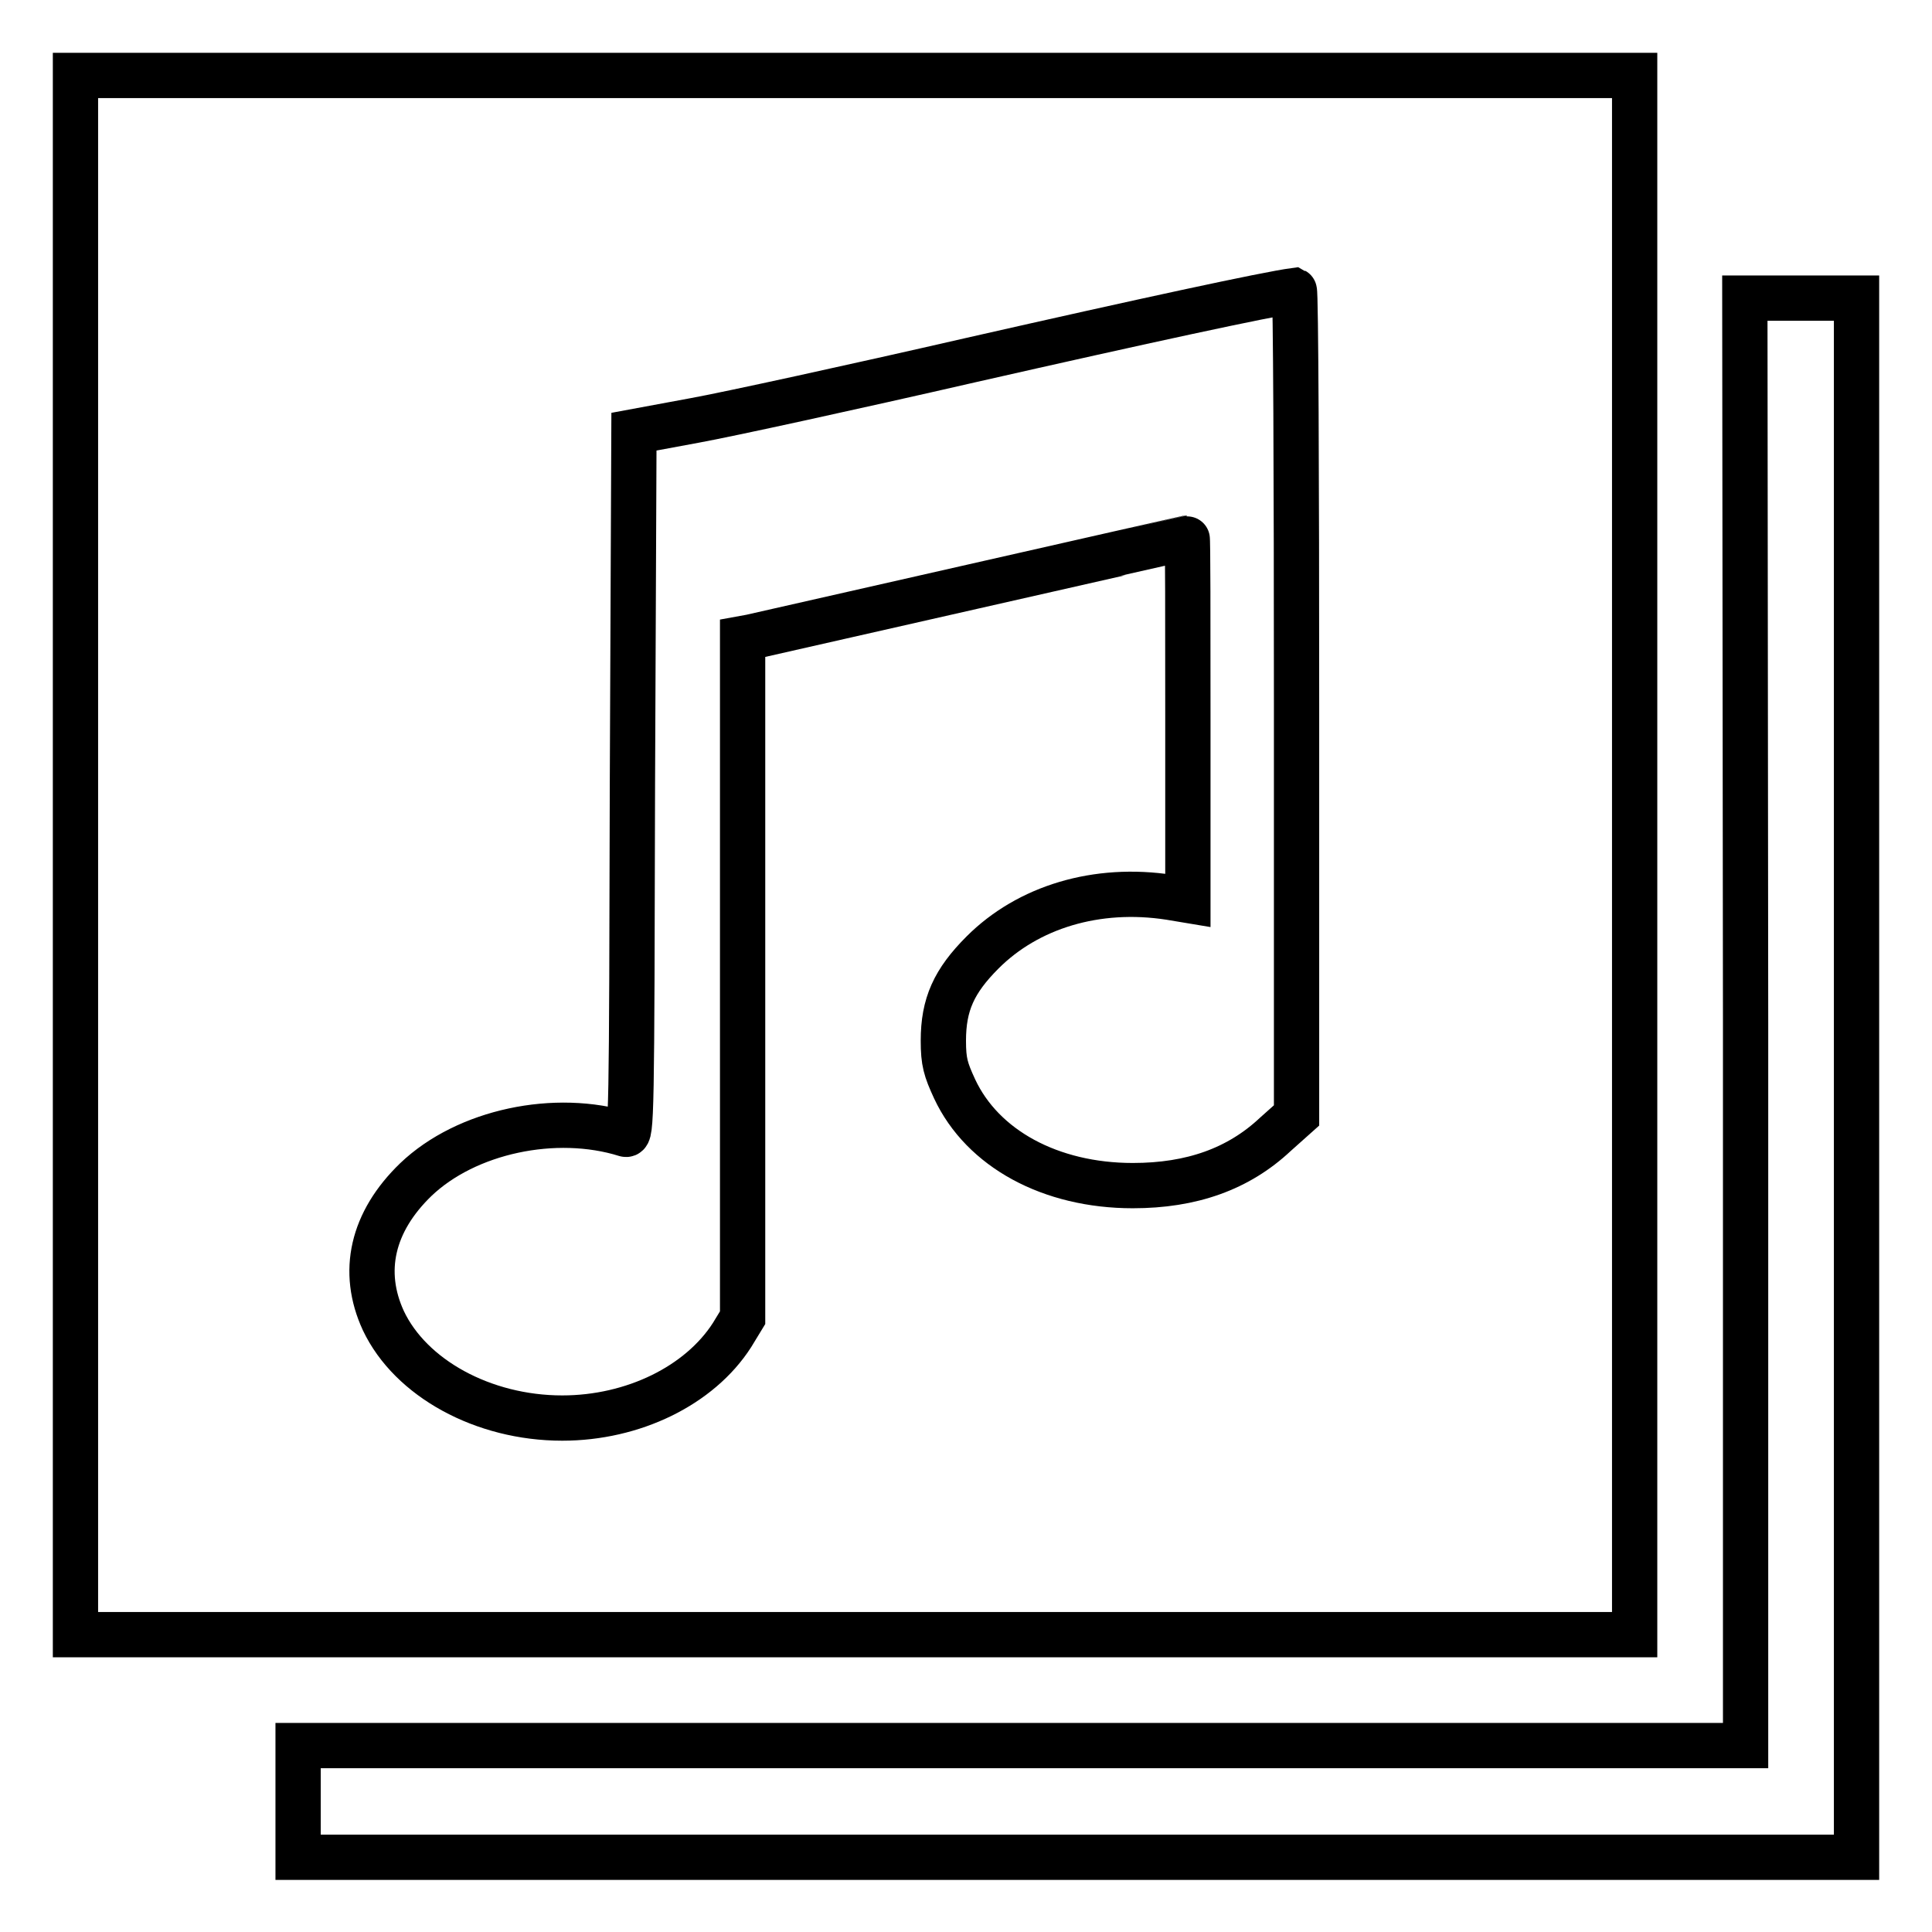
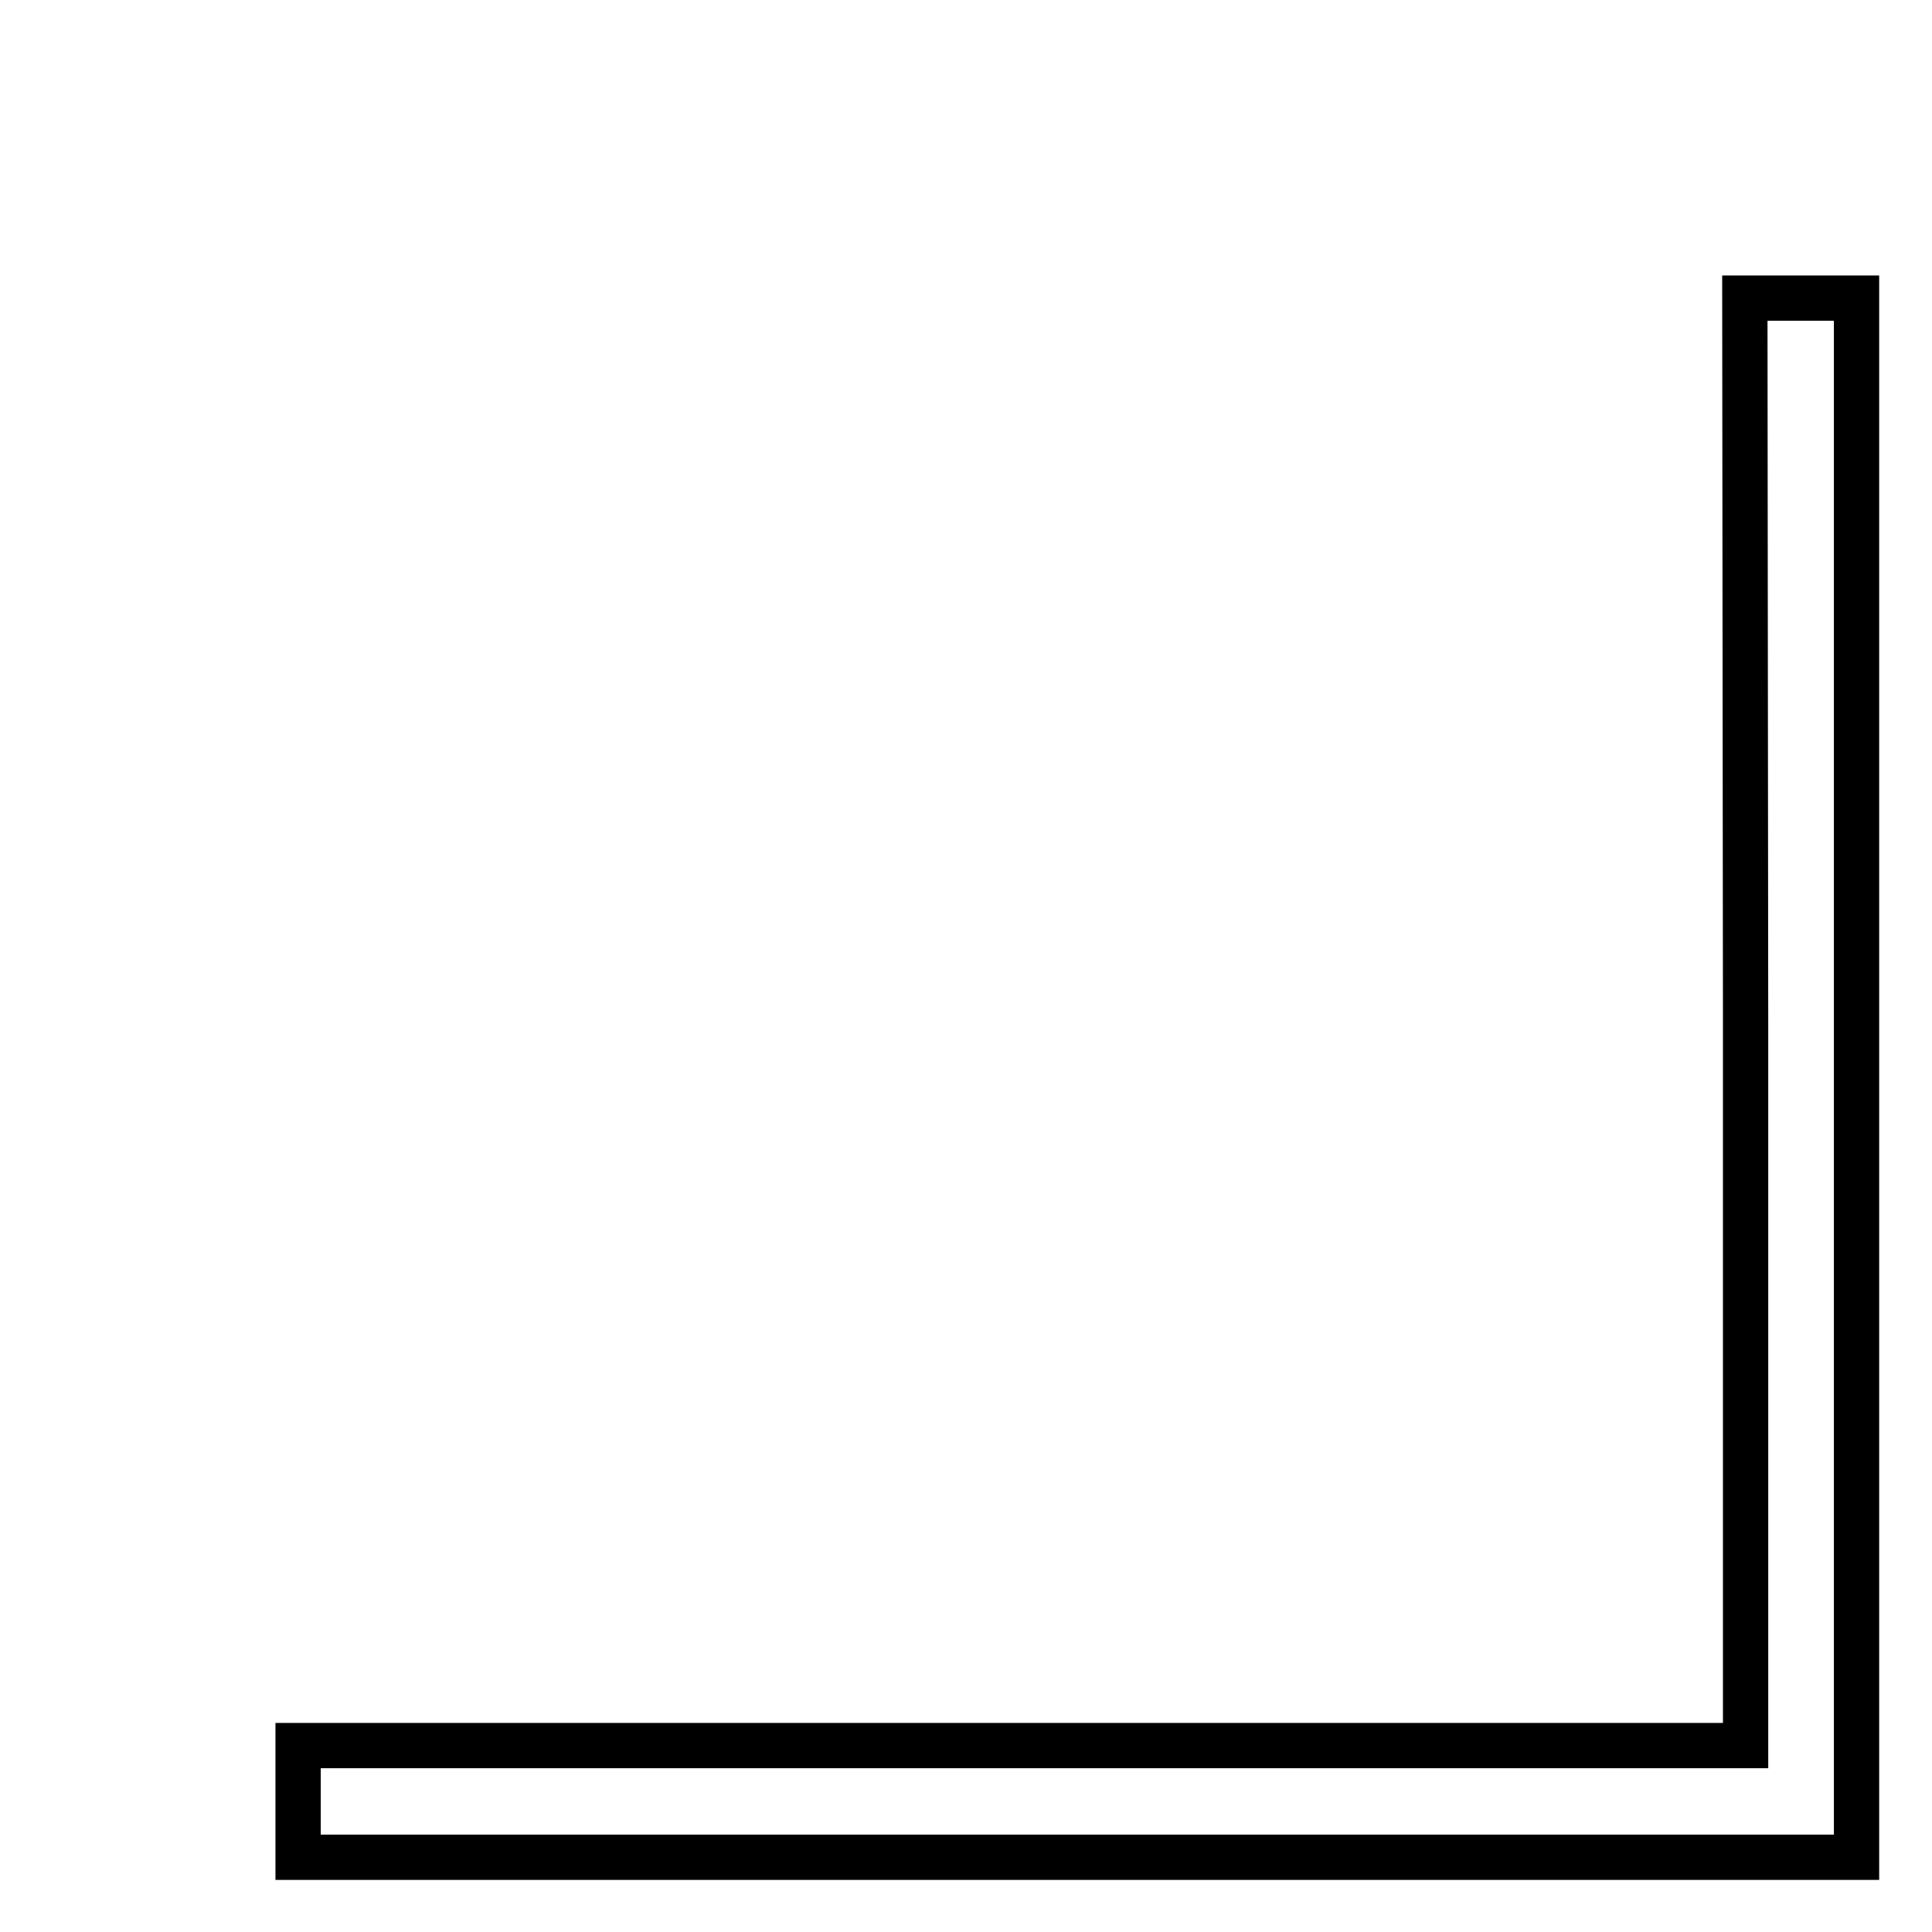
<svg xmlns="http://www.w3.org/2000/svg" version="1.1" x="0px" y="0px" viewBox="0 0 256 256" enable-background="new 0 0 256 256" xml:space="preserve">
  <g>
    <g>
      <g>
-         <path stroke-width="6" fill-opacity="0" stroke="#000000" d="M10,113.3v103.3h103.3h103.3V113.3V10H113.3H10V113.3z M171.8,93.2v54.6l-2.8,2.5c-4.9,4.6-11.1,6.8-18.9,6.8c-10.9,0-19.9-4.9-23.6-12.8c-1.2-2.6-1.5-3.6-1.5-6.4c0-4.8,1.4-7.9,5.2-11.7c6-6,15.1-8.8,24.8-7.3l2.4,0.4v-24c0-13.2,0-24-0.1-24c-0.1,0-56,12.7-57.8,13.1l-1.1,0.2v45v45l-1.4,2.3c-4.3,6.7-13.1,11-22.5,11c-10.5,0-20.1-5.3-23.7-12.9c-3-6.5-1.5-13.1,4.3-18.7c6.7-6.4,18.5-8.9,27.8-6c0.8,0.2,0.8-2.3,0.9-46.5L84,57.2l8.1-1.5c4.4-0.8,20.9-4.4,36.6-8c22.9-5.2,39.1-8.7,42.8-9.2C171.7,38.6,171.8,63.1,171.8,93.2z" />
        <path stroke-width="6" fill-opacity="0" stroke="#000000" d="M231.3,135.4v95.9h-95.9H39.5v7.4v7.4h103.3H246V142.8V39.5h-7.4h-7.4L231.3,135.4L231.3,135.4z" />
      </g>
    </g>
  </g>
</svg>